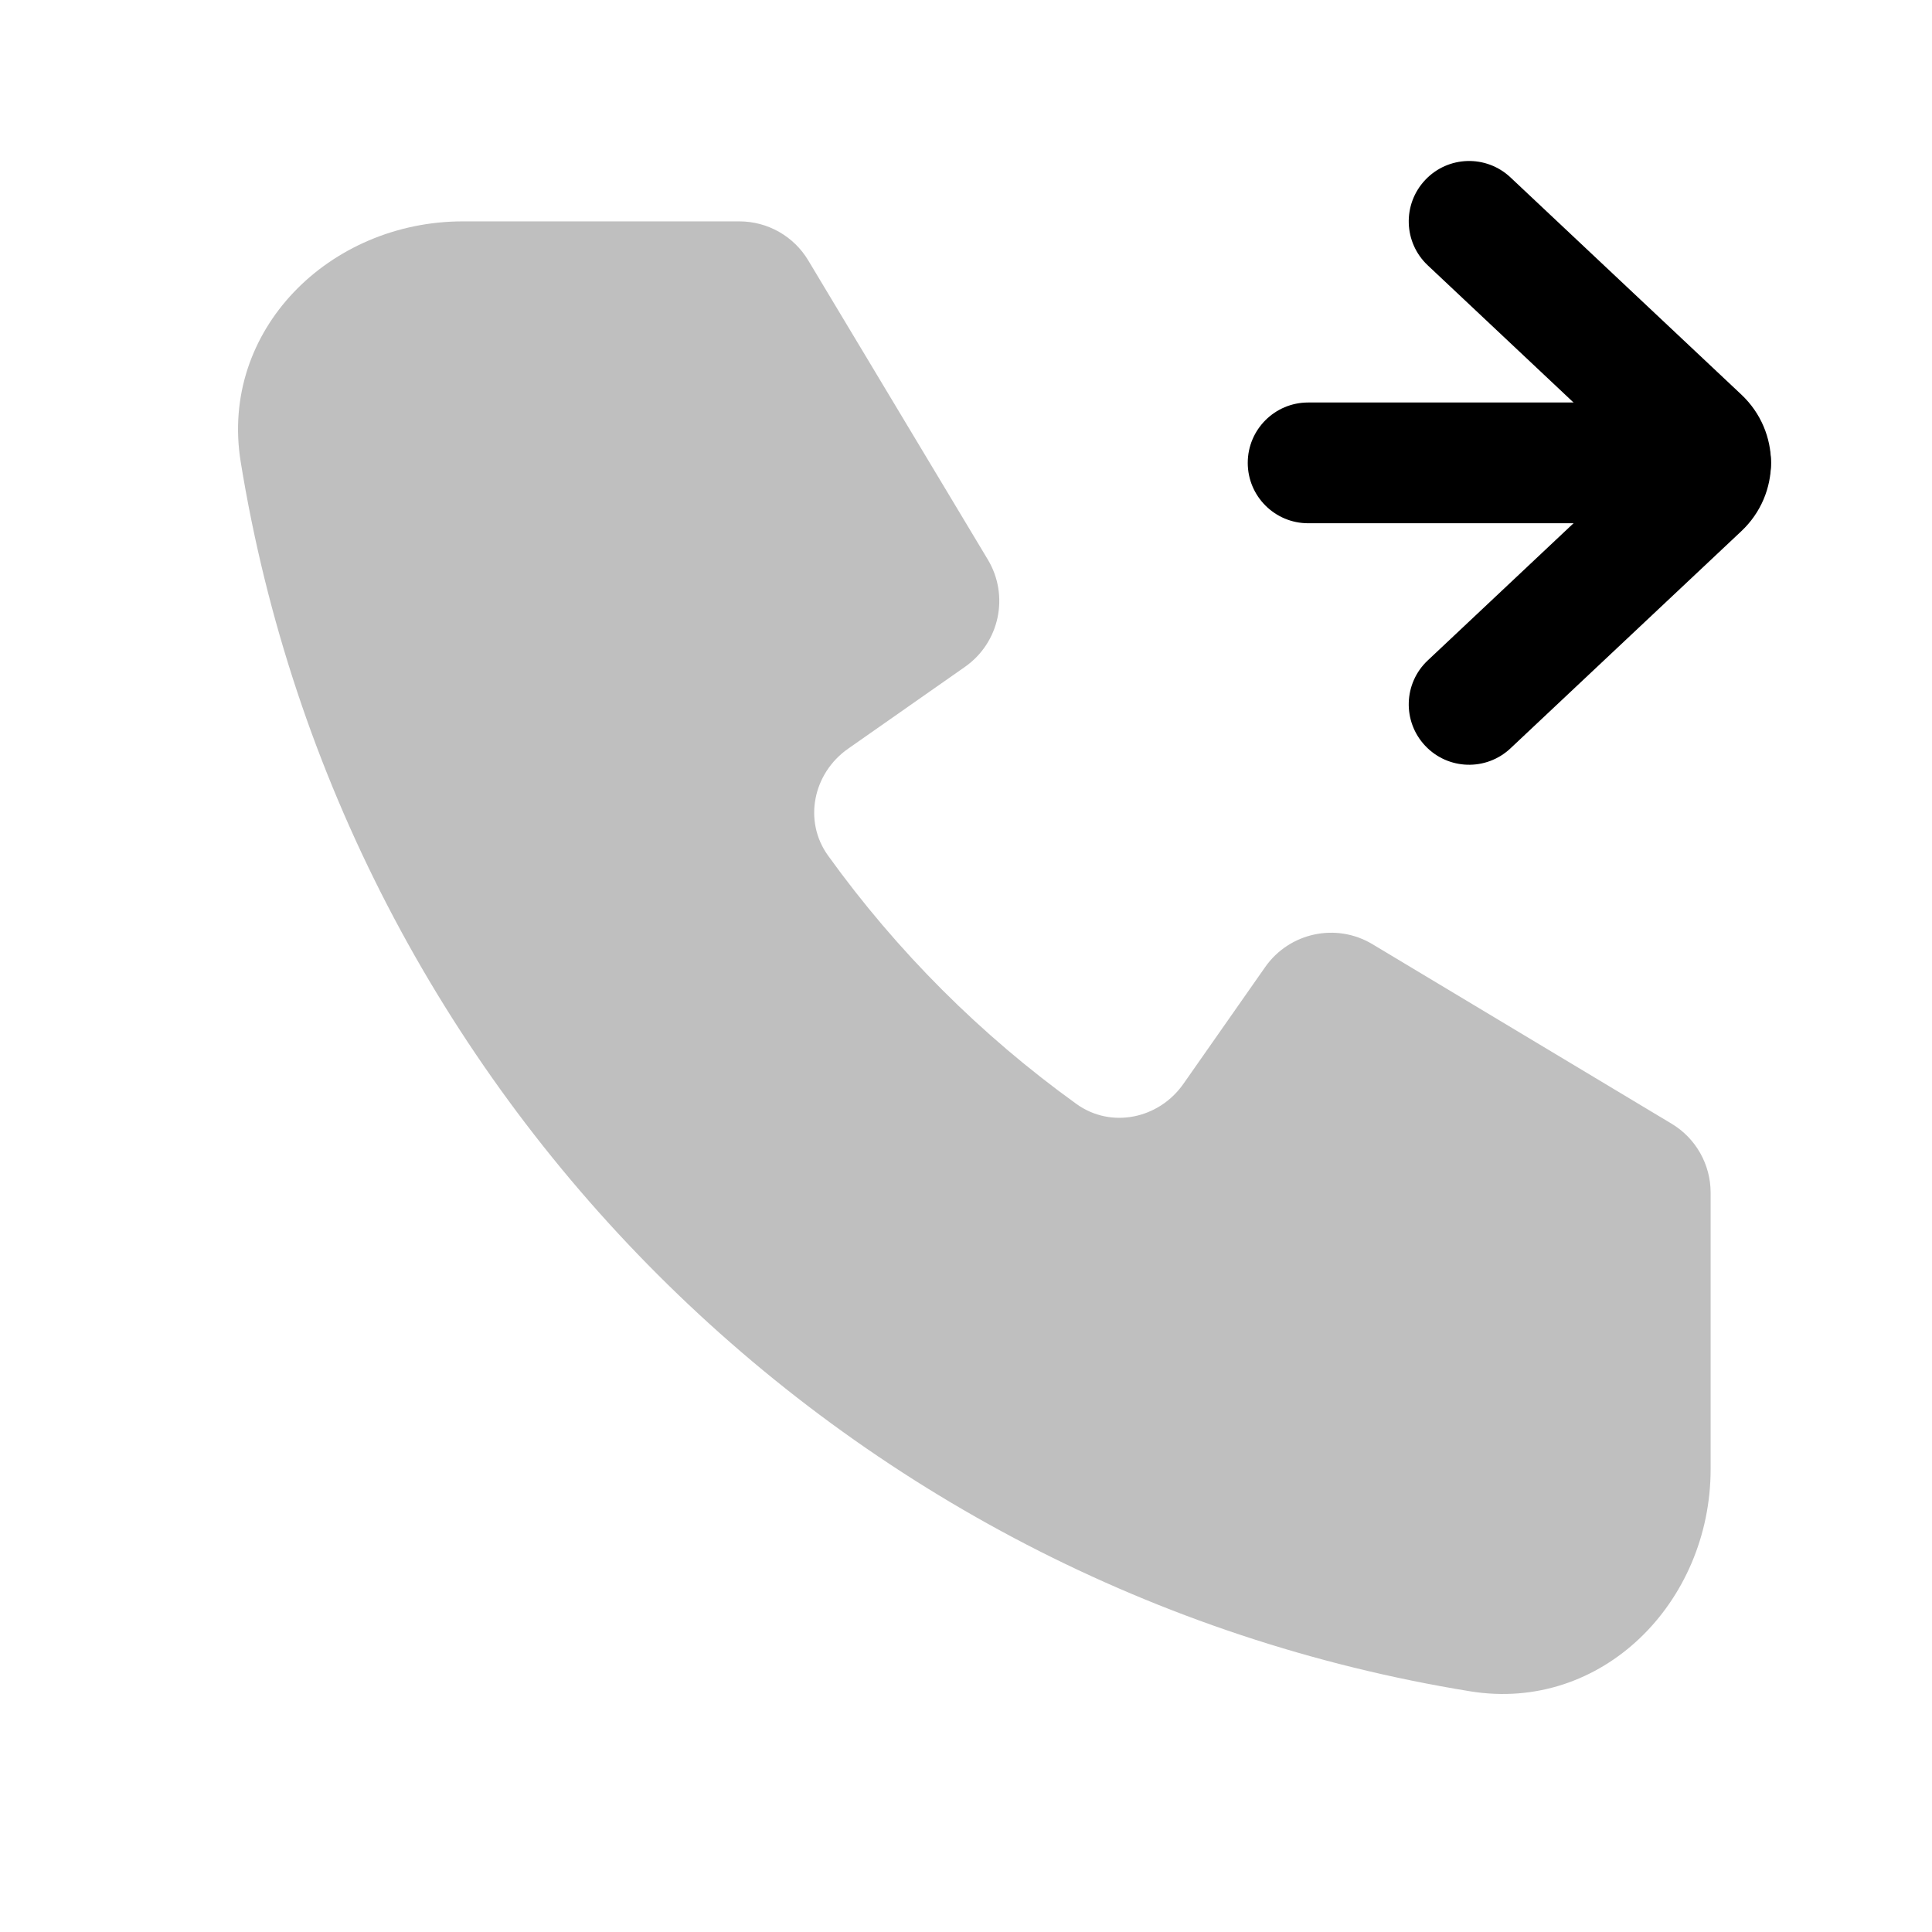
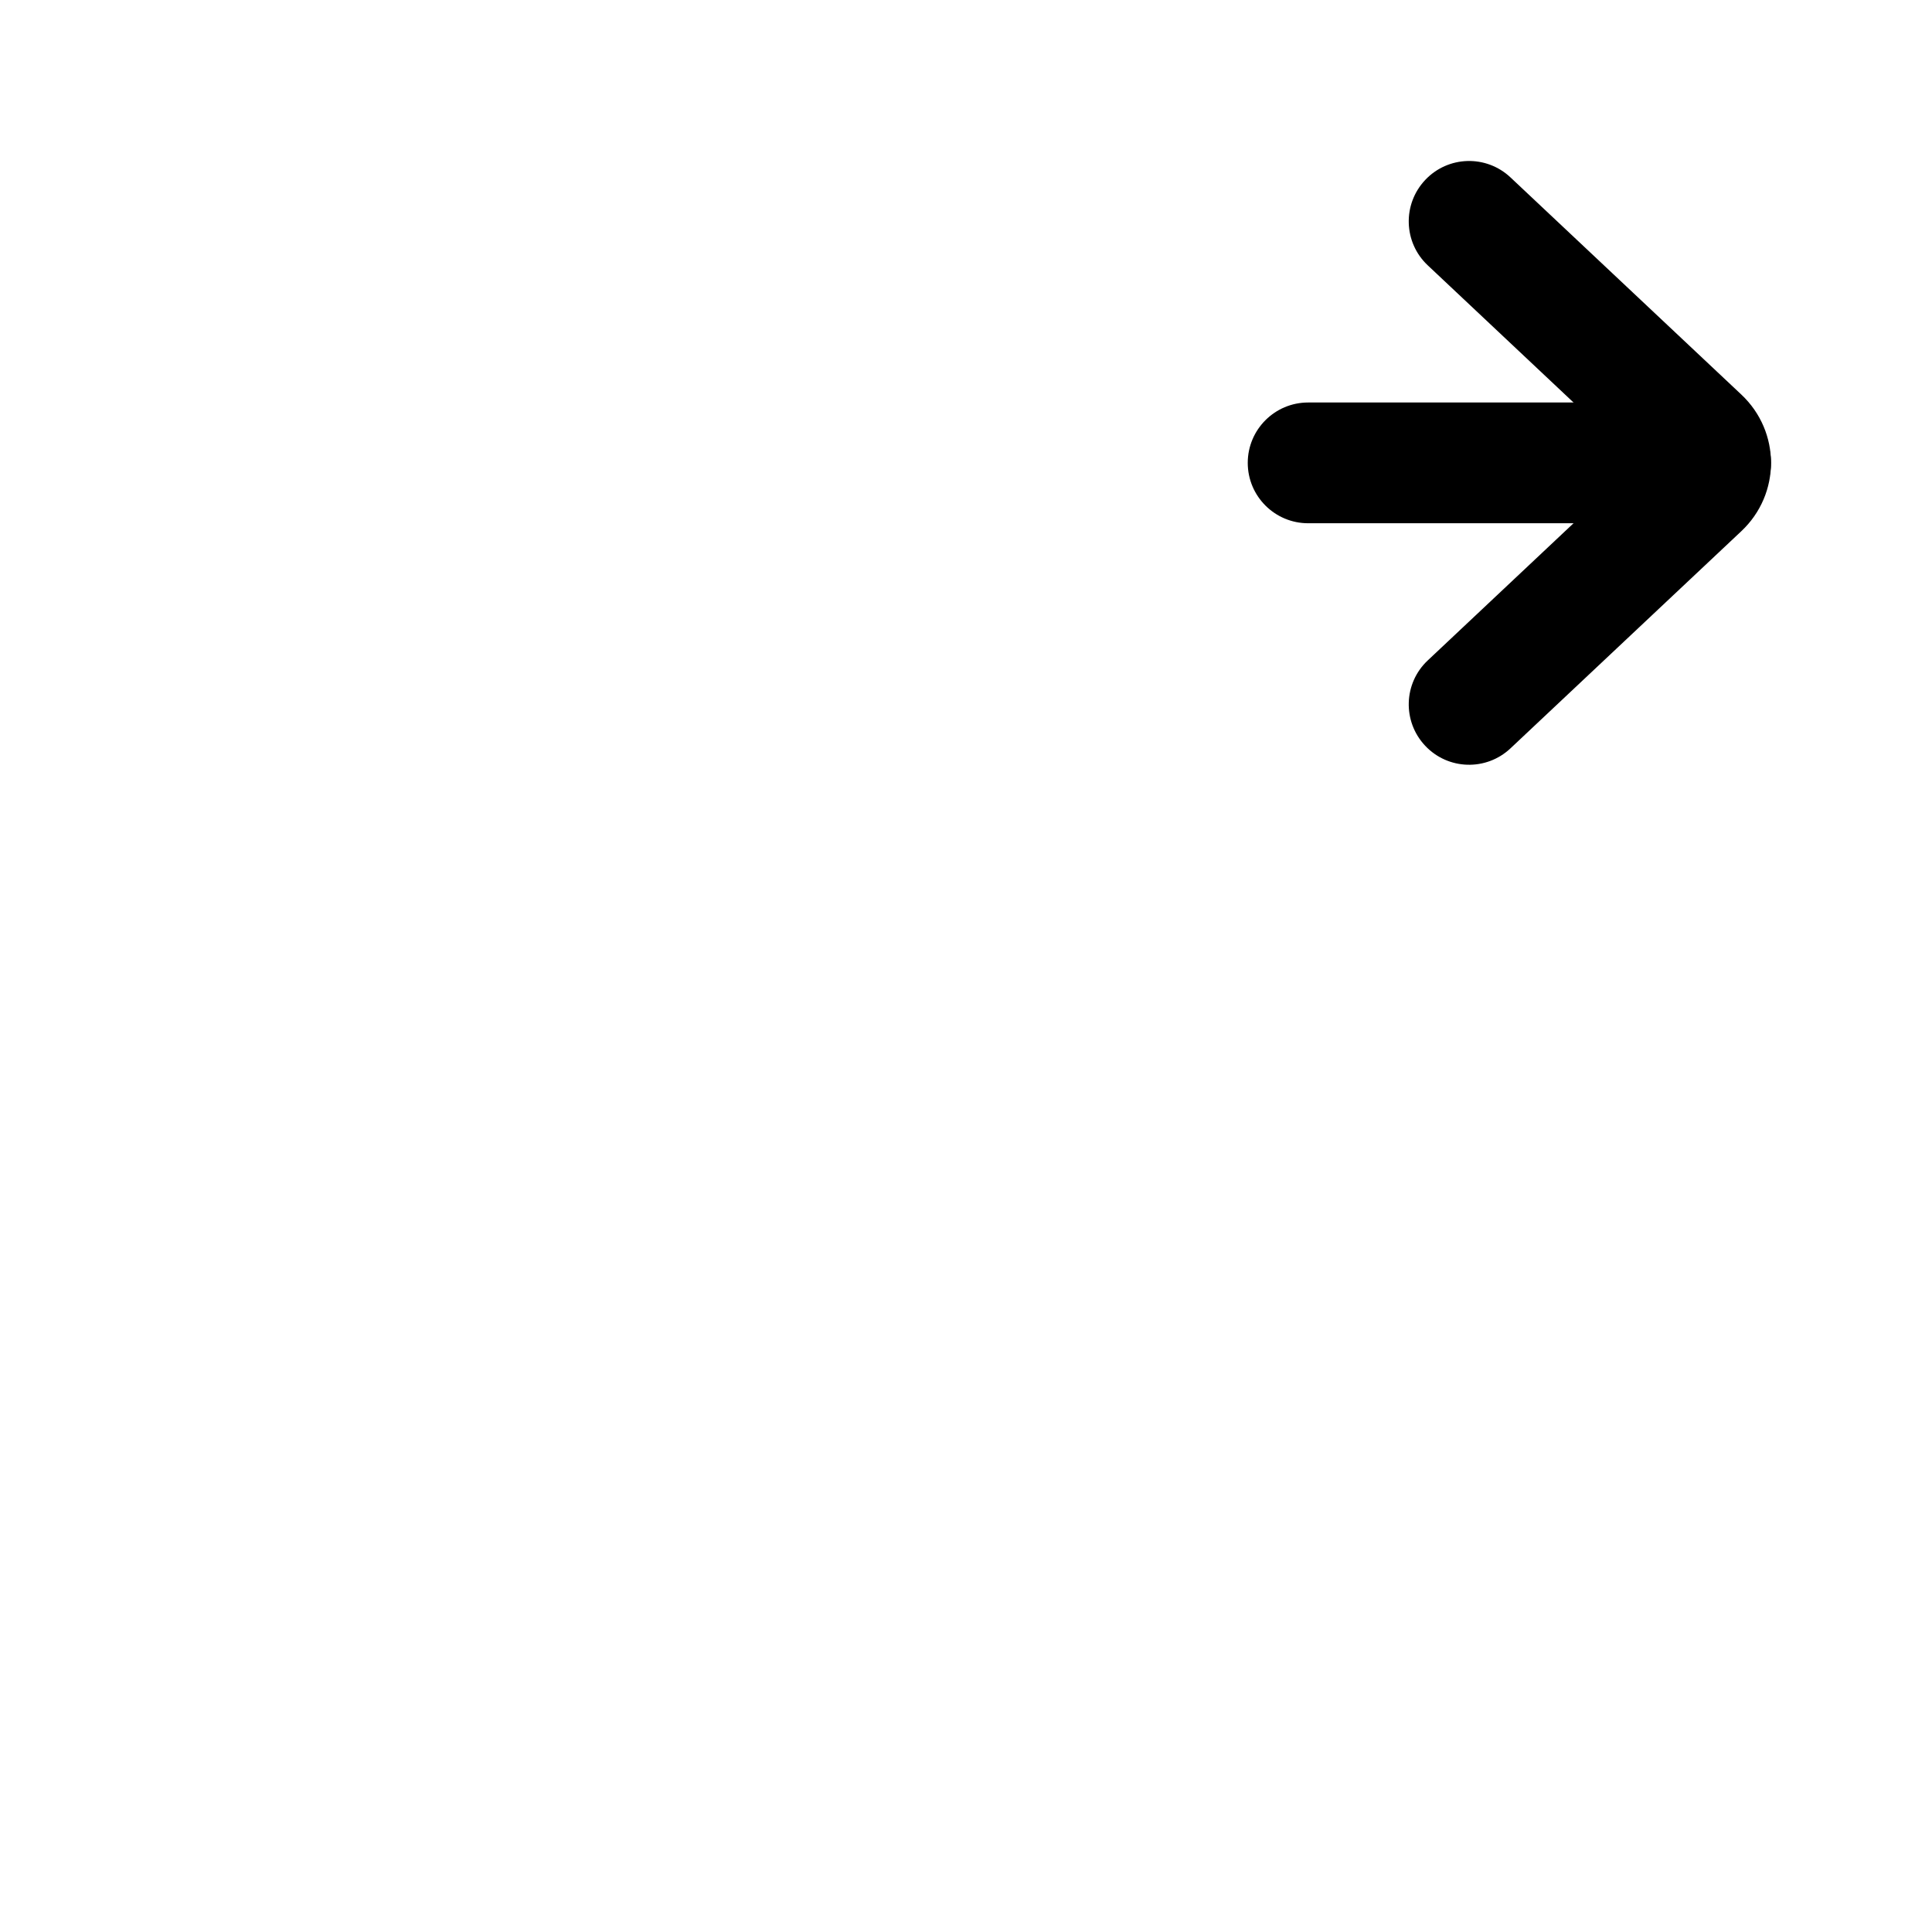
<svg xmlns="http://www.w3.org/2000/svg" width="24" height="24" viewBox="0 0 24 24" fill="none">
-   <path d="M21.25 14.816C21.25 14.465 21.066 14.139 20.765 13.959L17.049 11.729C16.599 11.459 16.017 11.584 15.716 12.014L14.7 13.465C14.396 13.899 13.803 14.024 13.372 13.714C12.184 12.859 11.141 11.816 10.286 10.628C9.976 10.197 10.101 9.605 10.535 9.301L11.987 8.284C12.417 7.983 12.541 7.401 12.271 6.951L10.041 3.236C9.861 2.934 9.535 2.75 9.184 2.75H5.75C4.093 2.75 2.725 4.102 2.99 5.737C4.26 13.562 10.438 19.74 18.263 21.01C19.898 21.276 21.25 19.907 21.25 18.25V14.816Z" fill="black" fill-opacity="0.25" />
  <path fill-rule="evenodd" clip-rule="evenodd" d="M17.704 2.236C17.988 1.934 18.462 1.92 18.764 2.204L21.631 4.901C22.123 5.364 22.123 6.136 21.631 6.599L18.764 9.296C18.462 9.58 17.988 9.566 17.704 9.264C17.42 8.962 17.434 8.488 17.736 8.204L20.344 5.75L17.736 3.296C17.434 3.012 17.42 2.538 17.704 2.236Z" fill="black" />
-   <path fill-rule="evenodd" clip-rule="evenodd" d="M15.5 5.75C15.5 5.336 15.836 5 16.25 5H21.25C21.664 5 22 5.336 22 5.75C22 6.164 21.664 6.5 21.25 6.5H16.25C15.836 6.5 15.5 6.164 15.5 5.75Z" fill="black" />
+   <path fill-rule="evenodd" clip-rule="evenodd" d="M15.5 5.75C15.5 5.336 15.836 5 16.25 5H21.25C21.664 5 22 5.336 22 5.75C22 6.164 21.664 6.5 21.25 6.5H16.25C15.836 6.5 15.5 6.164 15.5 5.75" fill="black" />
</svg>